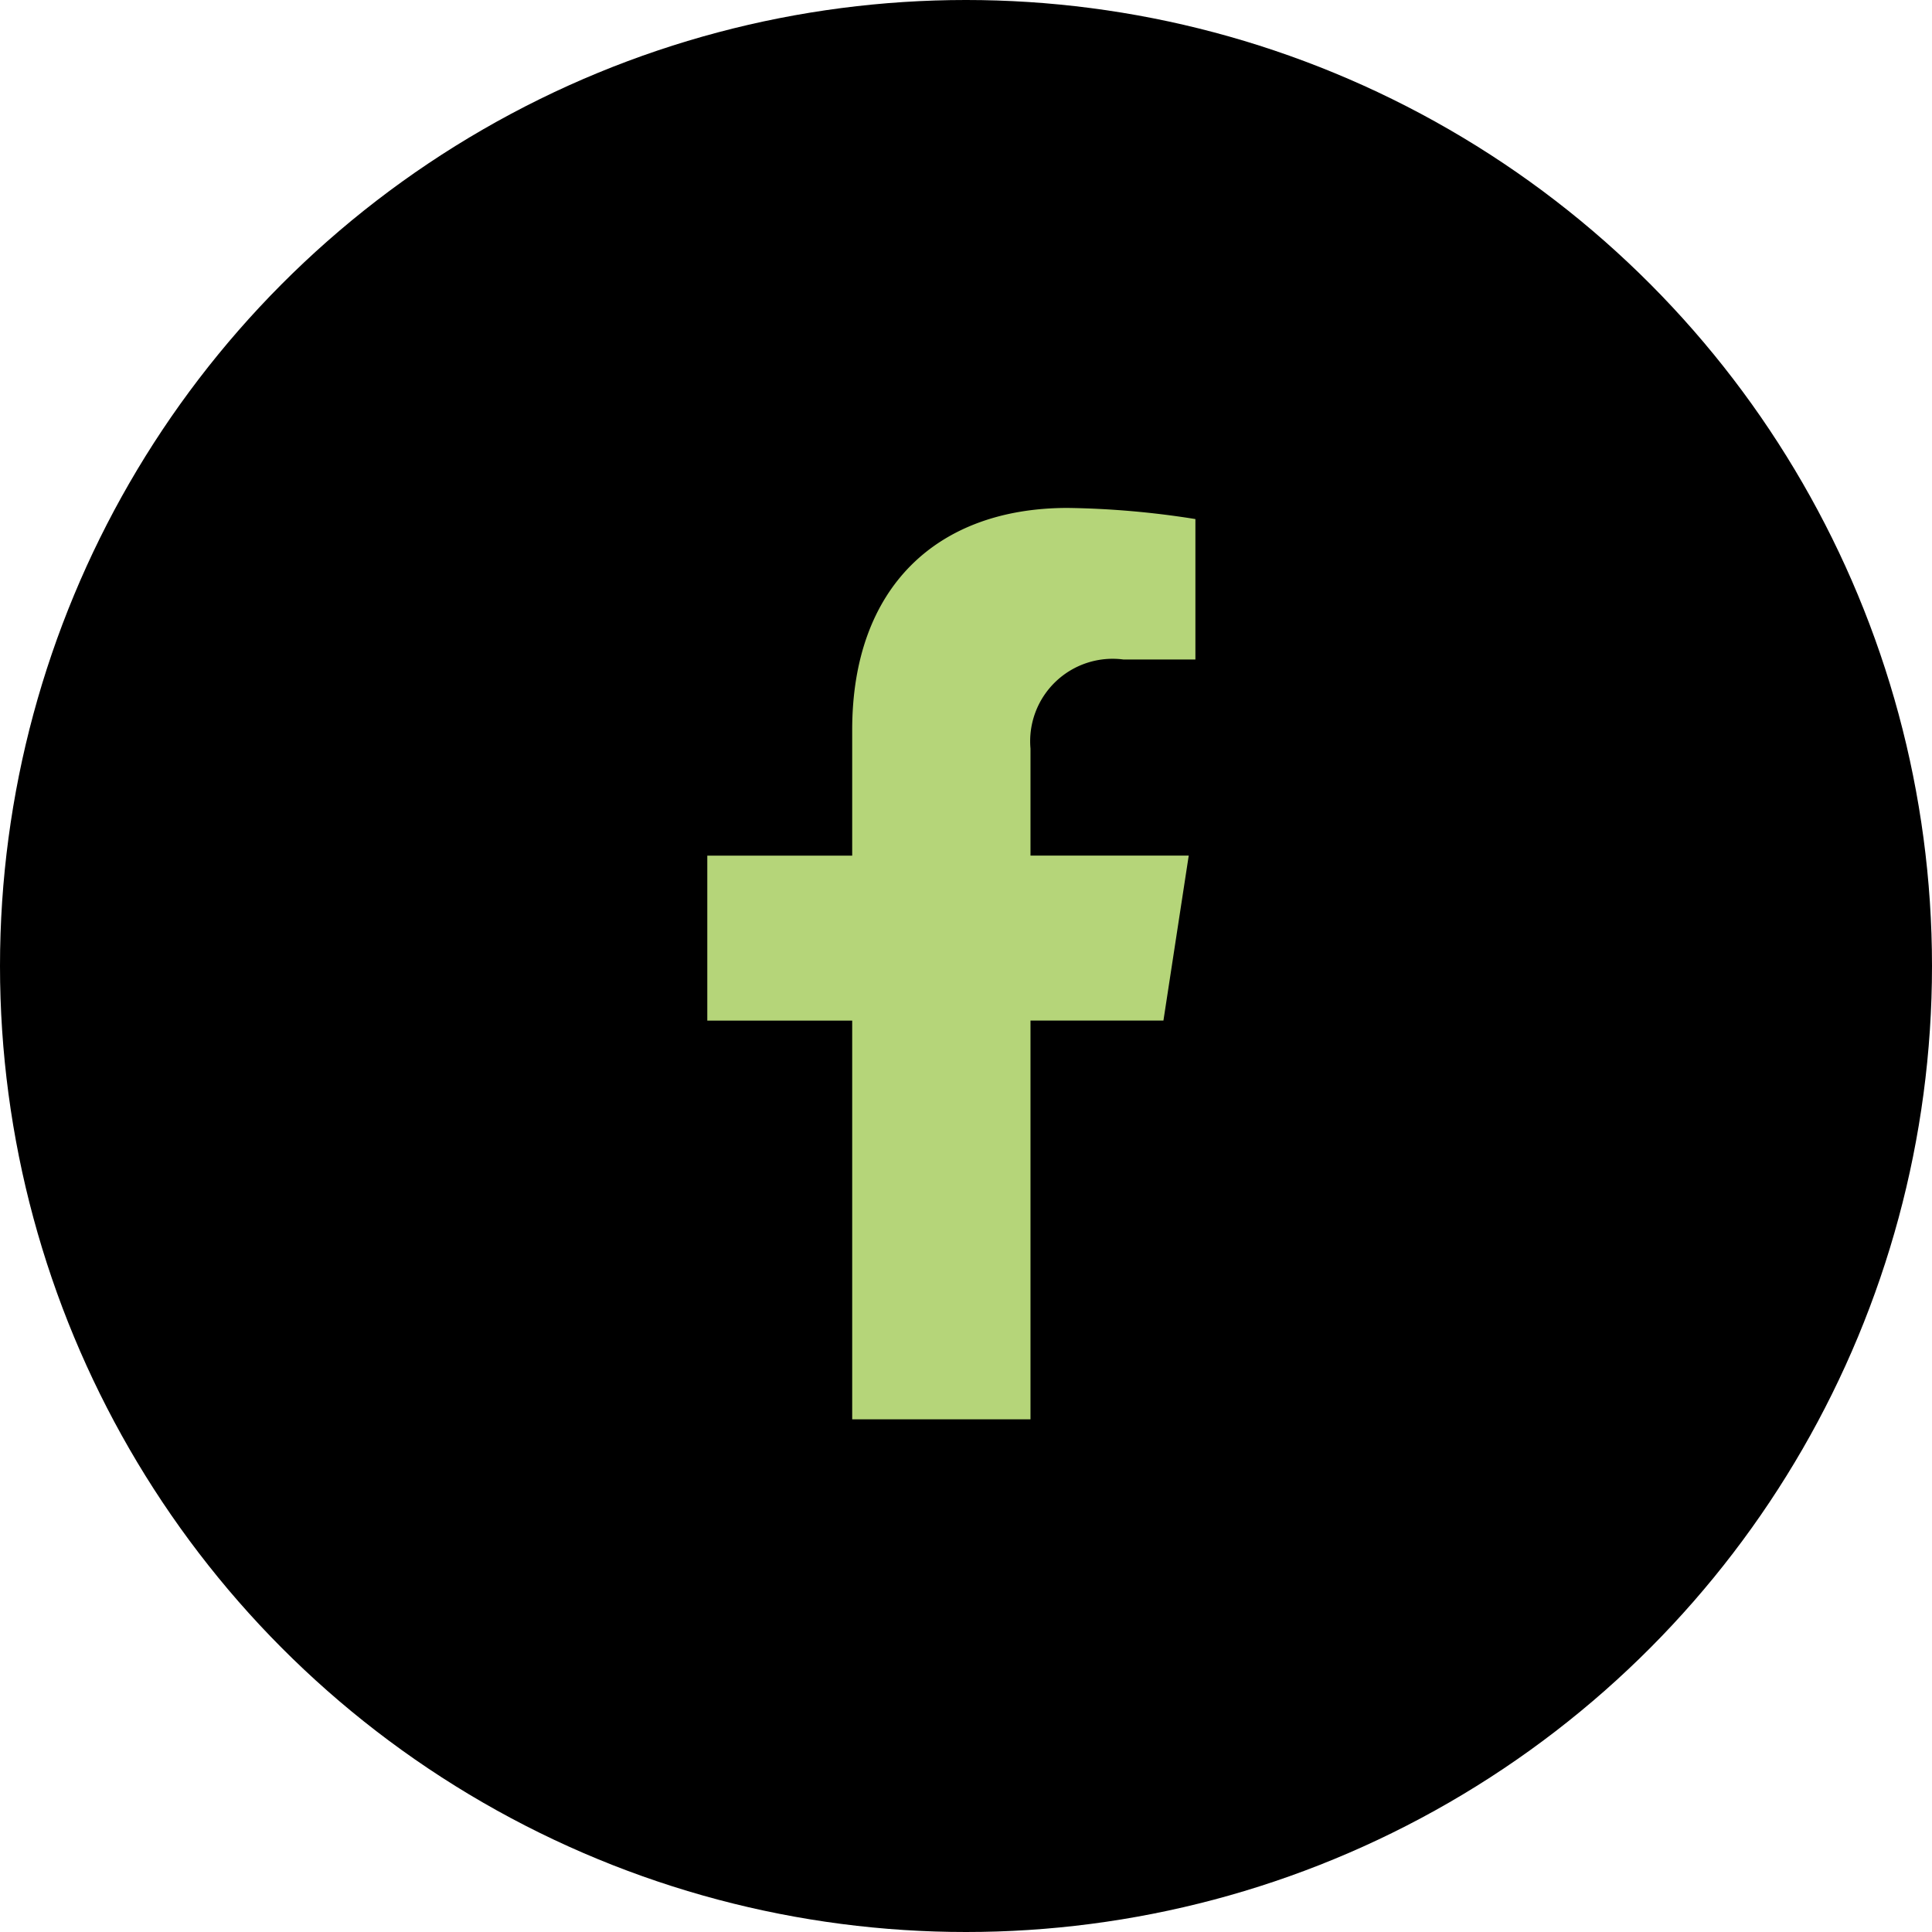
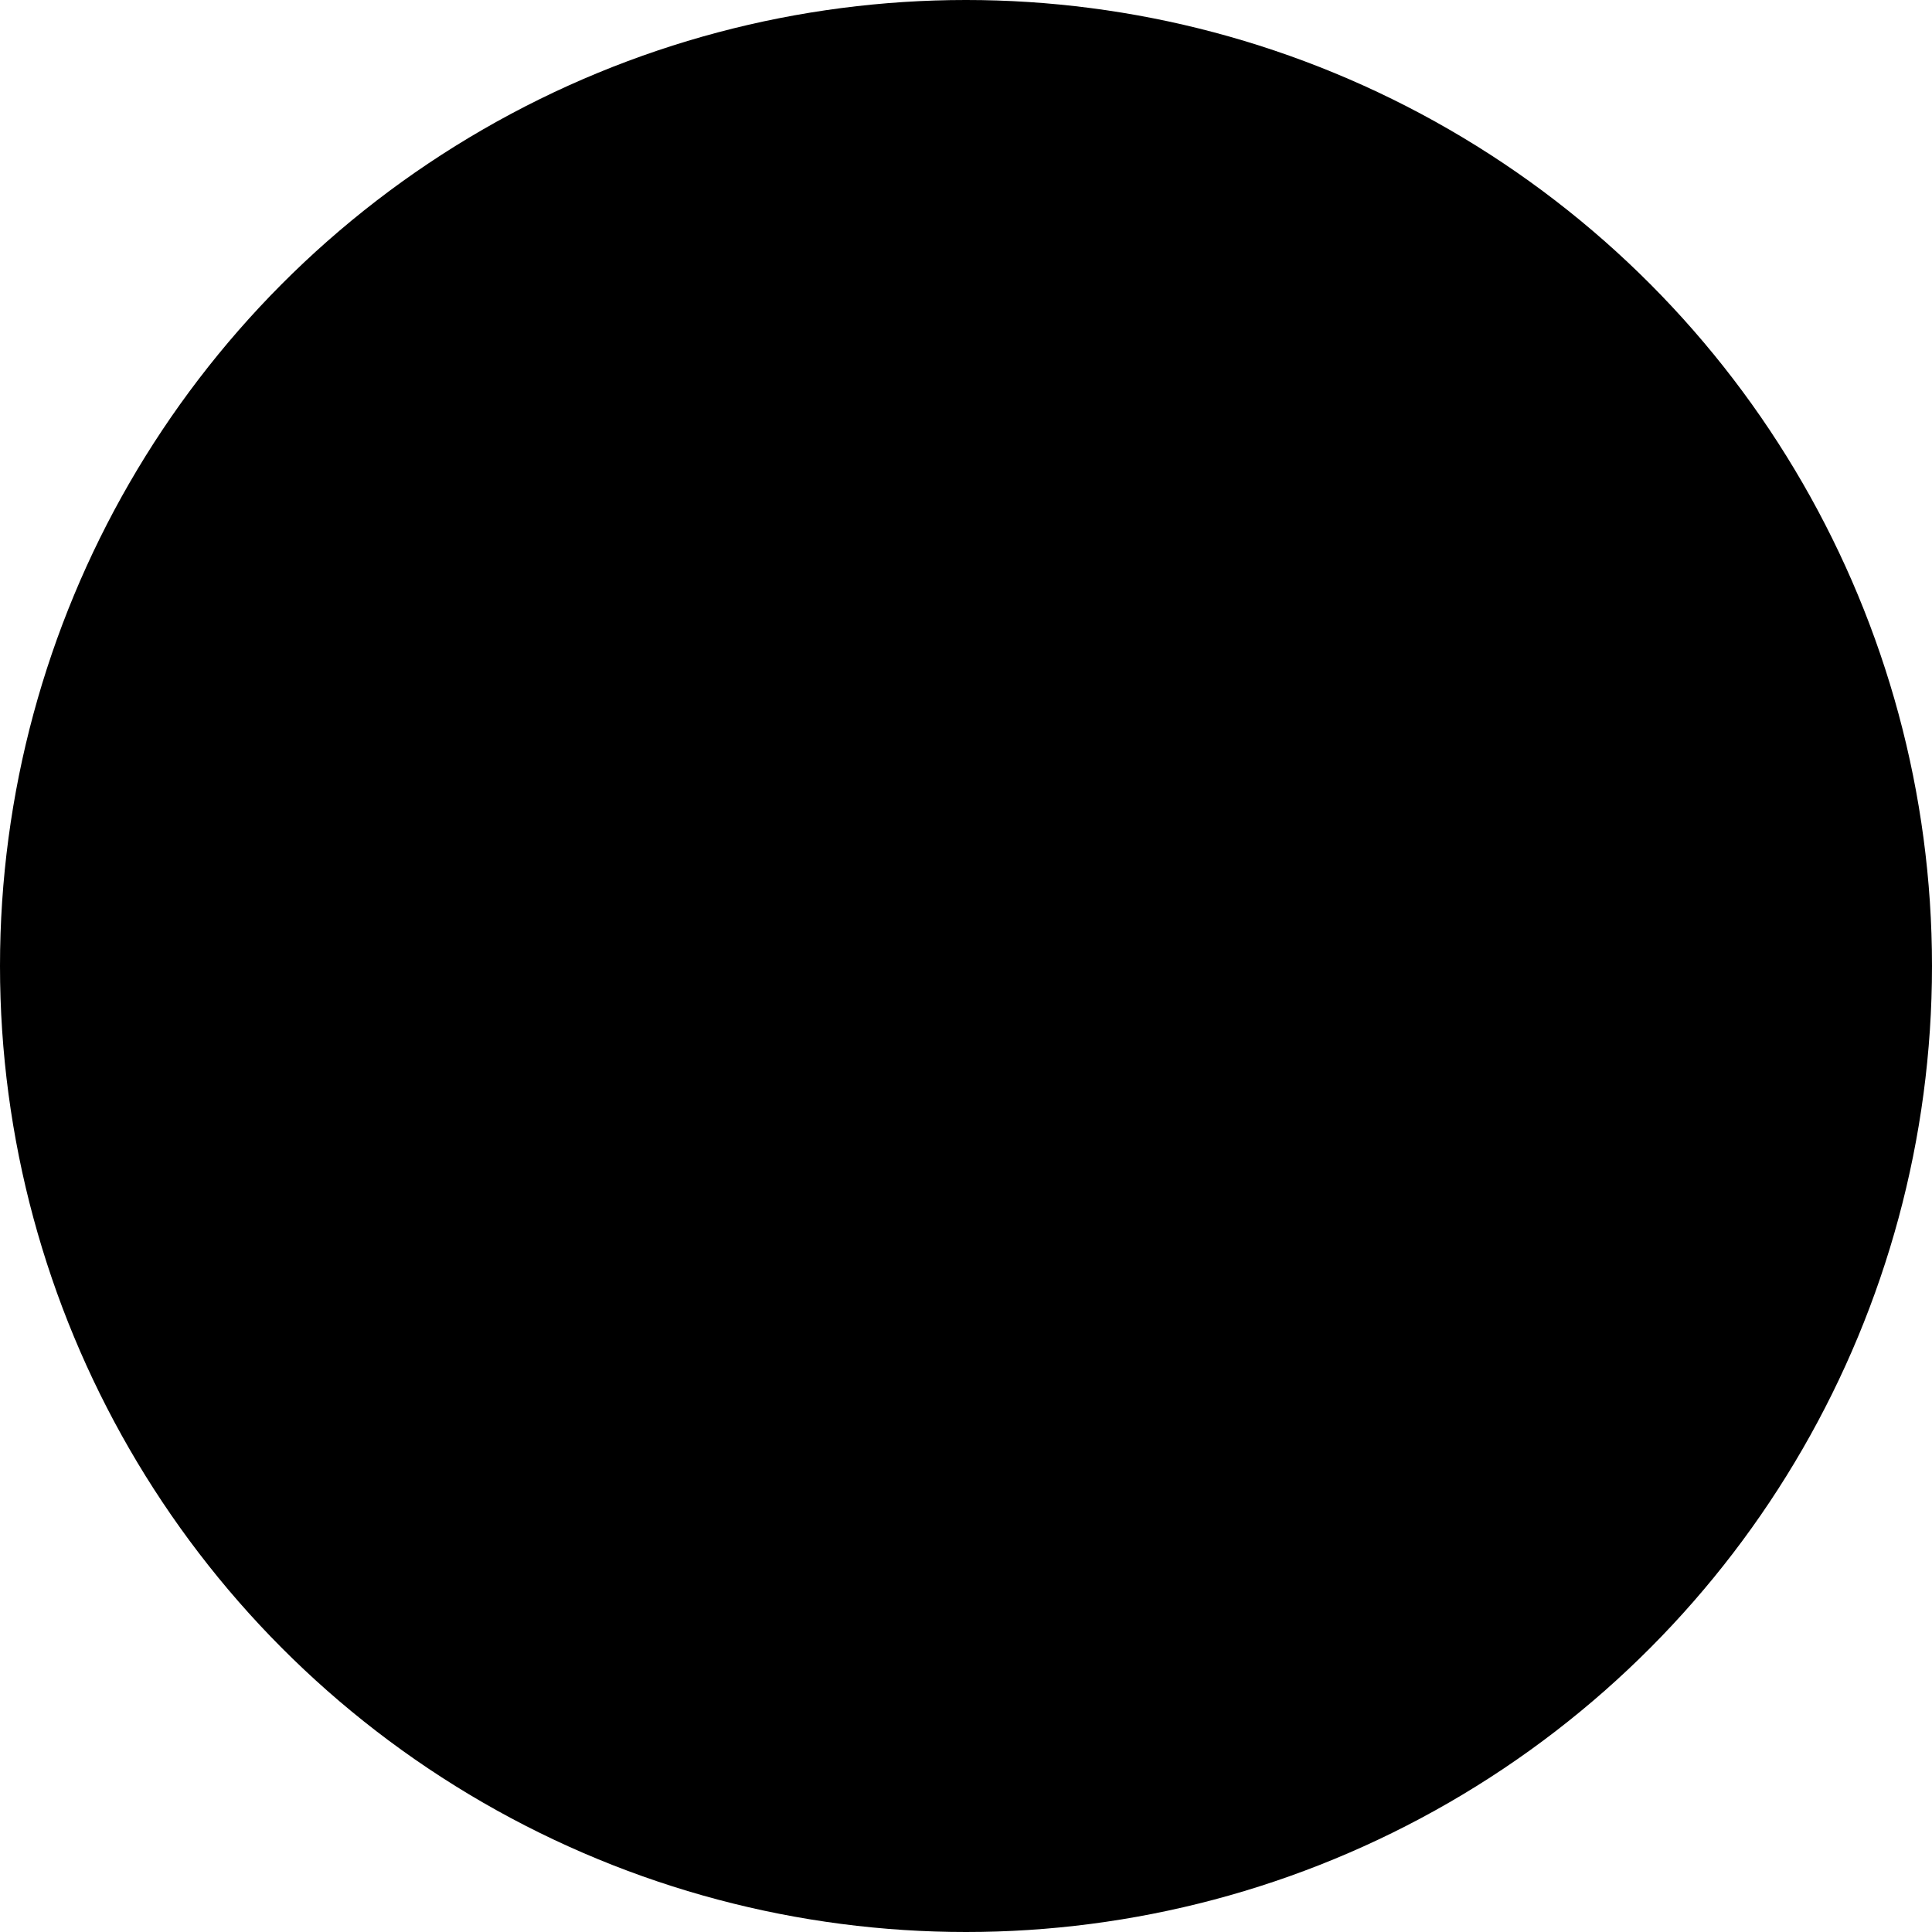
<svg xmlns="http://www.w3.org/2000/svg" width="42" height="42" viewBox="0 0 42 42">
  <g id="Group_73" data-name="Group 73" transform="translate(0 0.112)">
    <circle id="Ellipse_1" data-name="Ellipse 1" cx="21" cy="21" r="21" transform="translate(0 -0.112)" />
-     <path id="Icon_awesome-facebook-f" data-name="Icon awesome-facebook-f" d="M11.525,11.144l.55-3.586H8.635V5.232a1.793,1.793,0,0,1,2.021-1.937h1.564V.242A19.074,19.074,0,0,0,9.444,0C6.611,0,4.759,1.717,4.759,4.826V7.559H1.609v3.586H4.759v8.668H8.635V11.144Z" transform="translate(13.767 10.93)" fill="#b5d579" />
  </g>
</svg>